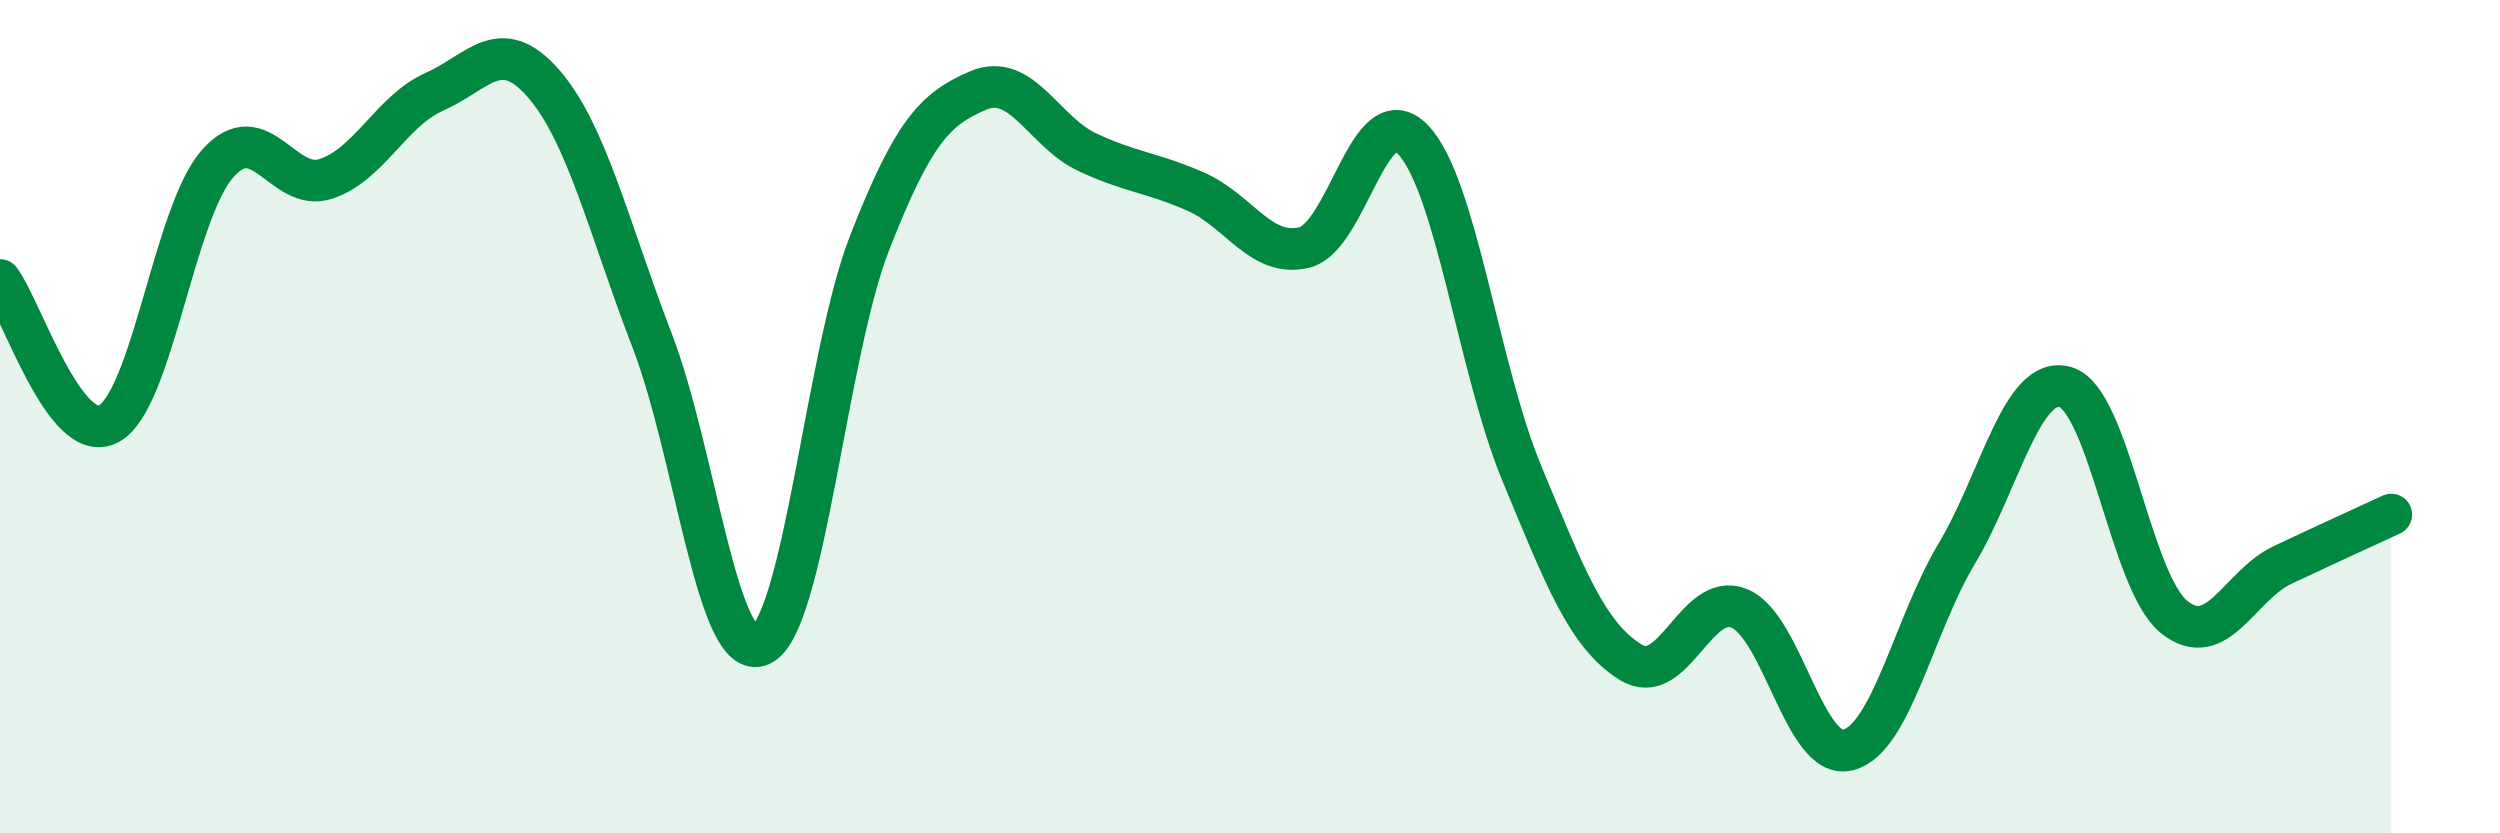
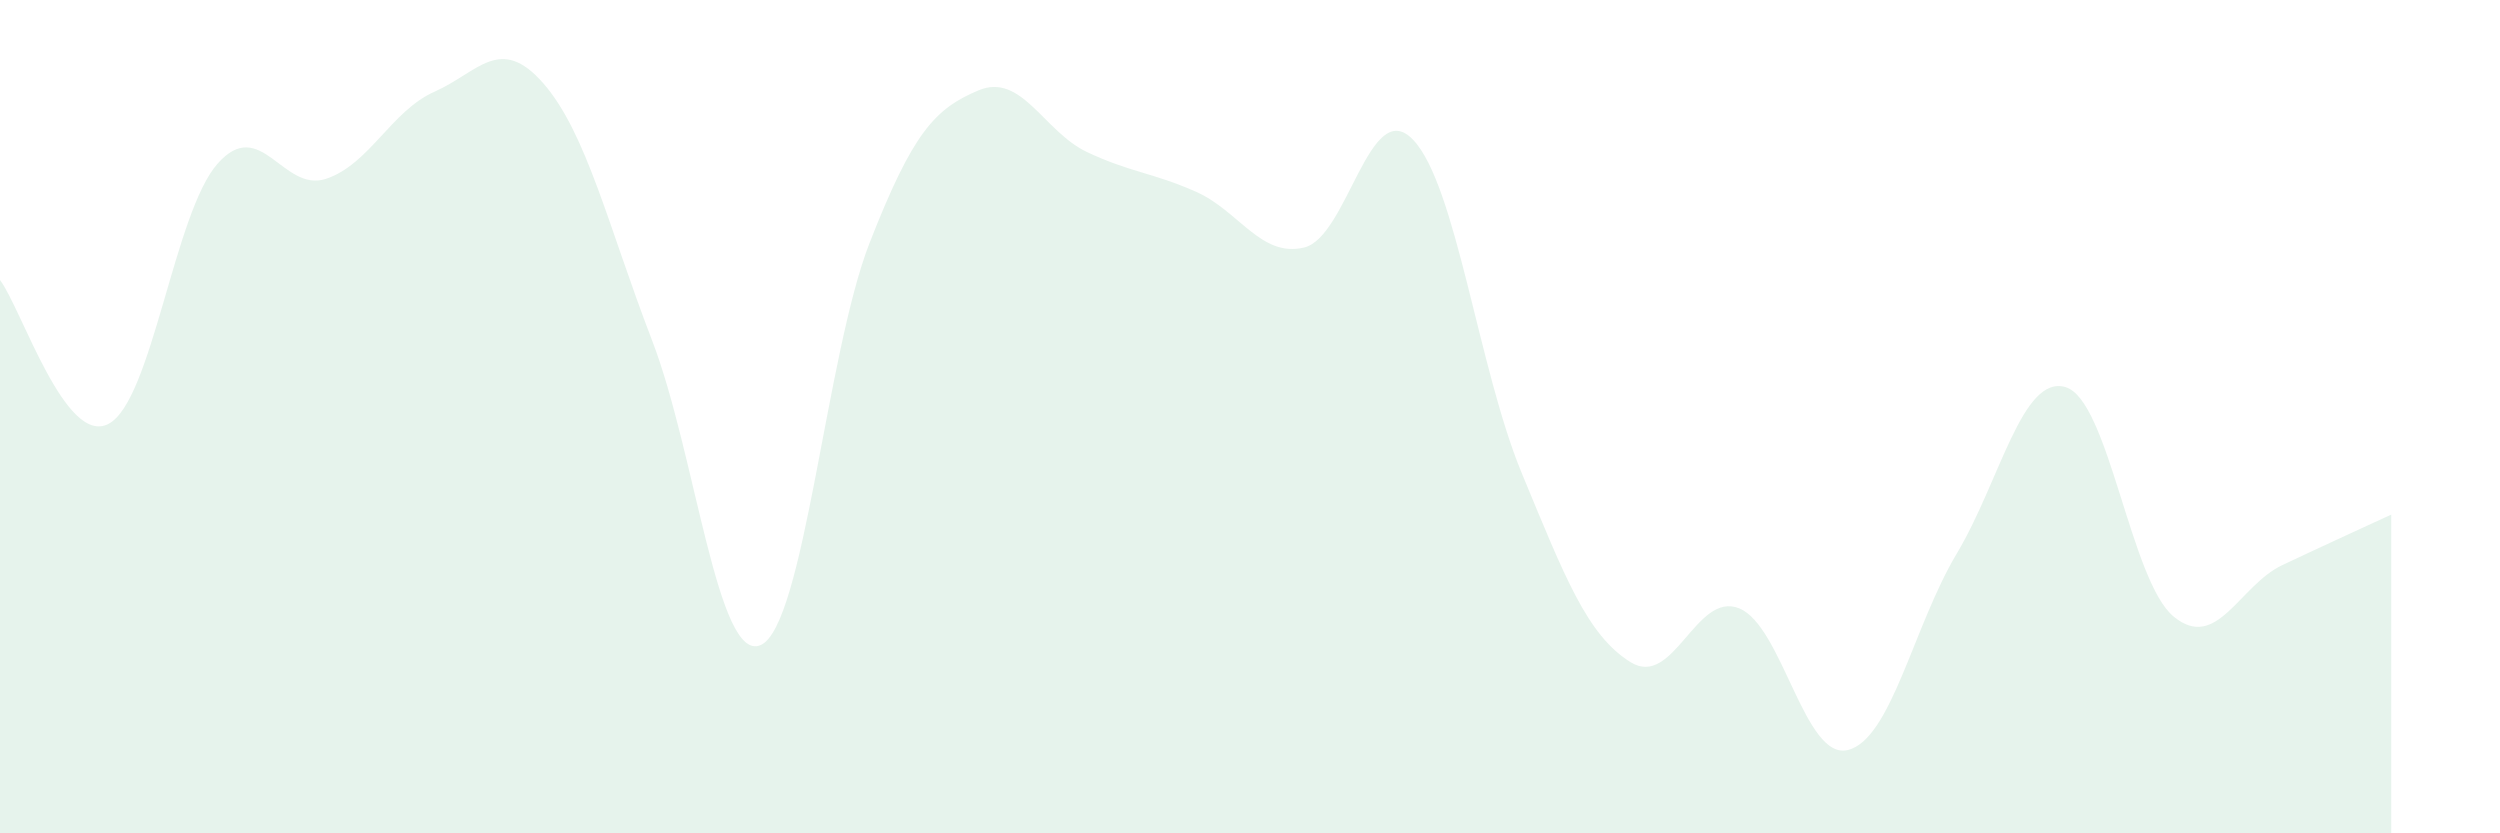
<svg xmlns="http://www.w3.org/2000/svg" width="60" height="20" viewBox="0 0 60 20">
  <path d="M 0,6.72 C 0.52,7.41 1.57,10.73 2.61,10.17 C 3.65,9.61 4.18,5.11 5.22,3.93 C 6.26,2.75 6.79,4.64 7.83,4.29 C 8.87,3.94 9.39,2.66 10.43,2.2 C 11.47,1.74 12,0.81 13.04,2 C 14.08,3.19 14.61,5.47 15.65,8.17 C 16.69,10.87 17.22,15.95 18.26,15.48 C 19.3,15.01 19.83,8.49 20.87,5.83 C 21.91,3.17 22.44,2.61 23.48,2.17 C 24.52,1.73 25.05,3.16 26.09,3.65 C 27.13,4.14 27.66,4.14 28.7,4.6 C 29.74,5.06 30.26,6.19 31.3,5.94 C 32.34,5.69 32.87,2.27 33.91,3.35 C 34.95,4.43 35.48,8.84 36.52,11.35 C 37.56,13.86 38.09,15.24 39.13,15.89 C 40.17,16.54 40.7,14.18 41.74,14.6 C 42.78,15.02 43.31,18.26 44.35,18 C 45.39,17.74 45.92,15.03 46.96,13.29 C 48,11.55 48.53,8.99 49.57,9.29 C 50.61,9.59 51.13,13.95 52.17,14.8 C 53.21,15.65 53.74,14.05 54.78,13.56 C 55.82,13.07 56.87,12.59 57.39,12.35L57.39 20L0 20Z" fill="#008740" opacity="0.1" stroke-linecap="round" stroke-linejoin="round" />
-   <path d="M 0,6.72 C 0.52,7.41 1.57,10.73 2.61,10.17 C 3.65,9.61 4.18,5.11 5.22,3.93 C 6.26,2.75 6.79,4.64 7.83,4.29 C 8.87,3.94 9.39,2.66 10.43,2.2 C 11.47,1.74 12,0.81 13.04,2 C 14.08,3.19 14.61,5.47 15.65,8.17 C 16.69,10.87 17.22,15.95 18.26,15.48 C 19.3,15.01 19.83,8.49 20.87,5.83 C 21.91,3.17 22.44,2.61 23.48,2.17 C 24.52,1.73 25.05,3.16 26.09,3.65 C 27.13,4.14 27.66,4.14 28.7,4.6 C 29.74,5.06 30.26,6.19 31.3,5.94 C 32.34,5.69 32.87,2.27 33.91,3.35 C 34.95,4.43 35.48,8.84 36.52,11.35 C 37.56,13.86 38.09,15.24 39.13,15.89 C 40.17,16.54 40.7,14.18 41.74,14.6 C 42.78,15.02 43.31,18.26 44.35,18 C 45.39,17.74 45.92,15.03 46.96,13.29 C 48,11.55 48.53,8.99 49.57,9.29 C 50.61,9.59 51.13,13.95 52.17,14.8 C 53.21,15.65 53.74,14.05 54.78,13.56 C 55.82,13.07 56.87,12.59 57.39,12.35" stroke="#008740" stroke-width="1" fill="none" stroke-linecap="round" stroke-linejoin="round" />
</svg>